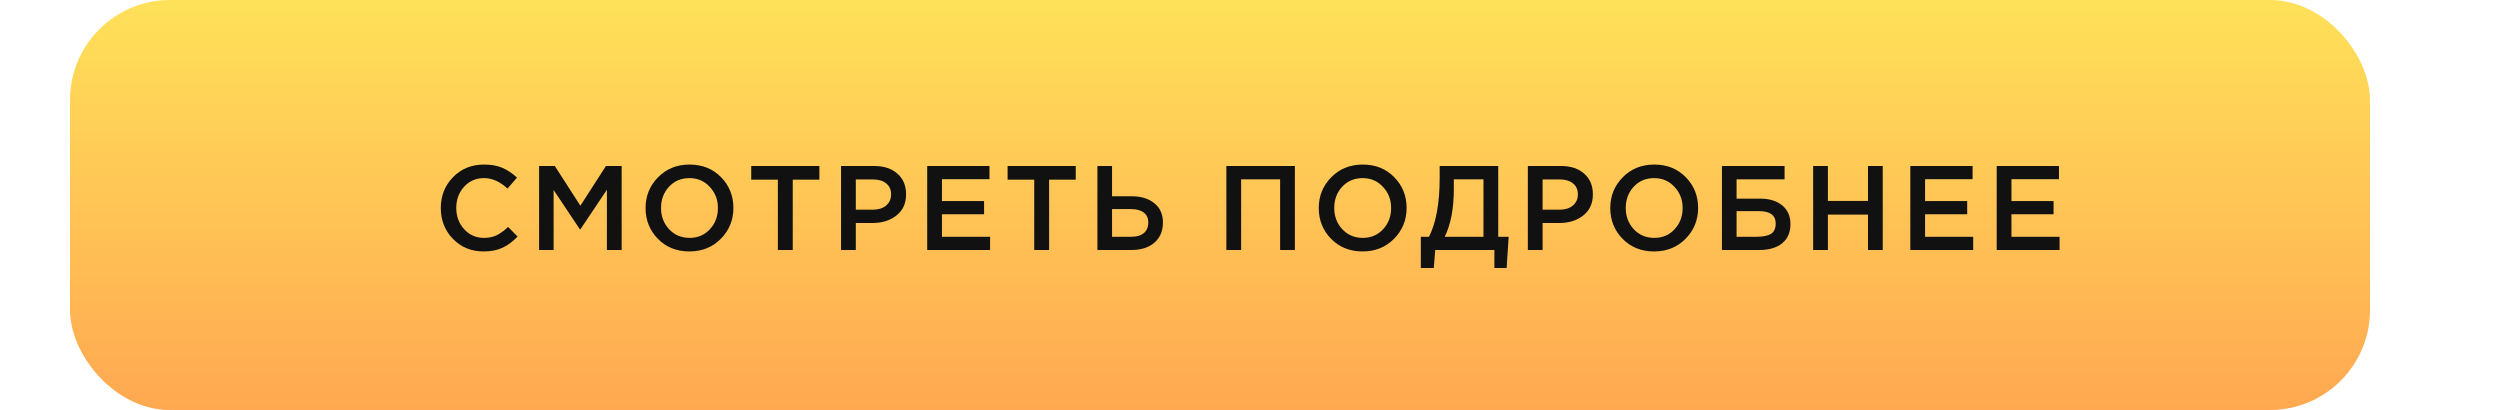
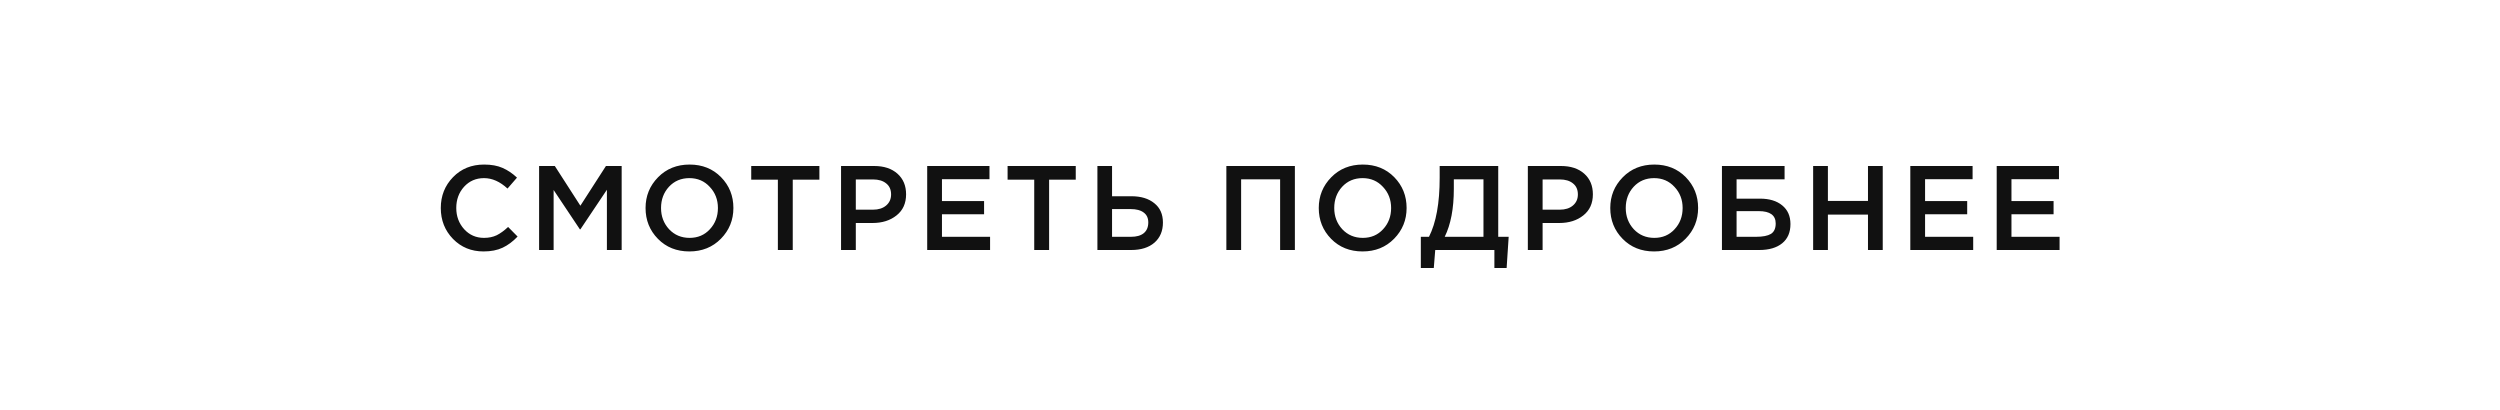
<svg xmlns="http://www.w3.org/2000/svg" width="250" height="41" viewBox="0 0 250 41" fill="none">
-   <rect x="7" width="230" height="41" rx="10" fill="url(#paint0_linear)" />
  <path d="M48.351 25.144C47.135 25.144 46.119 24.728 45.303 23.896C44.487 23.056 44.079 22.024 44.079 20.8C44.079 19.584 44.487 18.556 45.303 17.716C46.119 16.876 47.155 16.456 48.411 16.456C49.139 16.456 49.755 16.568 50.259 16.792C50.771 17.016 51.251 17.34 51.699 17.764L50.751 18.856C49.999 18.16 49.215 17.812 48.399 17.812C47.599 17.812 46.935 18.1 46.407 18.676C45.887 19.252 45.627 19.96 45.627 20.8C45.627 21.632 45.891 22.34 46.419 22.924C46.947 23.5 47.607 23.788 48.399 23.788C48.879 23.788 49.303 23.7 49.671 23.524C50.039 23.34 50.419 23.064 50.811 22.696L51.759 23.656C51.287 24.152 50.787 24.524 50.259 24.772C49.731 25.02 49.095 25.144 48.351 25.144ZM53.91 25V16.6H55.482L58.038 20.572L60.594 16.6H62.166V25H60.69V18.976L58.038 22.936H57.99L55.362 19V25H53.91ZM72.092 23.872C71.26 24.72 70.208 25.144 68.936 25.144C67.664 25.144 66.616 24.724 65.792 23.884C64.968 23.044 64.556 22.016 64.556 20.8C64.556 19.6 64.972 18.576 65.804 17.728C66.636 16.88 67.688 16.456 68.96 16.456C70.232 16.456 71.28 16.876 72.104 17.716C72.928 18.556 73.34 19.584 73.34 20.8C73.34 22 72.924 23.024 72.092 23.872ZM66.908 22.924C67.452 23.5 68.136 23.788 68.96 23.788C69.784 23.788 70.46 23.5 70.988 22.924C71.524 22.348 71.792 21.64 71.792 20.8C71.792 19.968 71.52 19.264 70.976 18.688C70.44 18.104 69.76 17.812 68.936 17.812C68.112 17.812 67.432 18.1 66.896 18.676C66.368 19.252 66.104 19.96 66.104 20.8C66.104 21.632 66.372 22.34 66.908 22.924ZM77.787 25V17.968H75.123V16.6H81.939V17.968H79.275V25H77.787ZM84.105 25V16.6H87.417C88.393 16.6 89.169 16.856 89.745 17.368C90.321 17.88 90.609 18.568 90.609 19.432C90.609 20.336 90.289 21.04 89.649 21.544C89.017 22.048 88.217 22.3 87.249 22.3H85.581V25H84.105ZM85.581 20.968H87.297C87.849 20.968 88.289 20.828 88.617 20.548C88.945 20.268 89.109 19.9 89.109 19.444C89.109 18.964 88.945 18.596 88.617 18.34C88.297 18.076 87.857 17.944 87.297 17.944H85.581V20.968ZM92.72 25V16.6H98.948V17.92H94.196V20.104H98.408V21.424H94.196V23.68H99.008V25H92.72ZM103.423 25V17.968H100.759V16.6H107.575V17.968H104.911V25H103.423ZM109.741 25V16.6H111.205V19.624H113.137C114.097 19.624 114.861 19.856 115.429 20.32C116.005 20.776 116.293 21.42 116.293 22.252C116.293 23.1 116.009 23.772 115.441 24.268C114.873 24.756 114.101 25 113.125 25H109.741ZM111.205 23.68H113.101C113.653 23.68 114.077 23.56 114.373 23.32C114.677 23.072 114.829 22.712 114.829 22.24C114.829 21.808 114.677 21.48 114.373 21.256C114.069 21.024 113.637 20.908 113.077 20.908H111.205V23.68ZM122.636 25V16.6H129.488V25H128.012V17.932H124.112V25H122.636ZM139.412 23.872C138.58 24.72 137.528 25.144 136.256 25.144C134.984 25.144 133.936 24.724 133.112 23.884C132.288 23.044 131.876 22.016 131.876 20.8C131.876 19.6 132.292 18.576 133.124 17.728C133.956 16.88 135.008 16.456 136.28 16.456C137.552 16.456 138.6 16.876 139.424 17.716C140.248 18.556 140.66 19.584 140.66 20.8C140.66 22 140.244 23.024 139.412 23.872ZM134.228 22.924C134.772 23.5 135.456 23.788 136.28 23.788C137.104 23.788 137.78 23.5 138.308 22.924C138.844 22.348 139.112 21.64 139.112 20.8C139.112 19.968 138.84 19.264 138.296 18.688C137.76 18.104 137.08 17.812 136.256 17.812C135.432 17.812 134.752 18.1 134.216 18.676C133.688 19.252 133.424 19.96 133.424 20.8C133.424 21.632 133.692 22.34 134.228 22.924ZM142.083 26.8V23.68H142.899C143.611 22.272 143.967 20.308 143.967 17.788V16.6H149.823V23.68H150.867L150.663 26.8H149.439V25H143.523L143.379 26.8H142.083ZM144.471 23.68H148.347V17.932H145.383V18.892C145.383 20.852 145.079 22.448 144.471 23.68ZM152.784 25V16.6H156.096C157.072 16.6 157.848 16.856 158.424 17.368C159 17.88 159.288 18.568 159.288 19.432C159.288 20.336 158.968 21.04 158.328 21.544C157.696 22.048 156.896 22.3 155.928 22.3H154.26V25H152.784ZM154.26 20.968H155.976C156.528 20.968 156.968 20.828 157.296 20.548C157.624 20.268 157.788 19.9 157.788 19.444C157.788 18.964 157.624 18.596 157.296 18.34C156.976 18.076 156.536 17.944 155.976 17.944H154.26V20.968ZM168.563 23.872C167.731 24.72 166.679 25.144 165.407 25.144C164.135 25.144 163.087 24.724 162.263 23.884C161.439 23.044 161.027 22.016 161.027 20.8C161.027 19.6 161.443 18.576 162.275 17.728C163.107 16.88 164.159 16.456 165.431 16.456C166.703 16.456 167.751 16.876 168.575 17.716C169.399 18.556 169.811 19.584 169.811 20.8C169.811 22 169.395 23.024 168.563 23.872ZM163.379 22.924C163.923 23.5 164.607 23.788 165.431 23.788C166.255 23.788 166.931 23.5 167.459 22.924C167.995 22.348 168.263 21.64 168.263 20.8C168.263 19.968 167.991 19.264 167.447 18.688C166.911 18.104 166.231 17.812 165.407 17.812C164.583 17.812 163.903 18.1 163.367 18.676C162.839 19.252 162.575 19.96 162.575 20.8C162.575 21.632 162.843 22.34 163.379 22.924ZM172.194 25V16.6H178.458V17.932H173.658V19.864H175.998C176.934 19.864 177.674 20.088 178.218 20.536C178.77 20.984 179.046 21.608 179.046 22.408C179.046 23.24 178.77 23.88 178.218 24.328C177.666 24.776 176.902 25 175.926 25H172.194ZM173.658 23.68H175.602C176.274 23.68 176.77 23.584 177.09 23.392C177.41 23.192 177.57 22.844 177.57 22.348C177.57 21.524 177.002 21.112 175.866 21.112H173.658V23.68ZM181.314 25V16.6H182.79V20.092H186.798V16.6H188.274V25H186.798V21.46H182.79V25H181.314ZM191.031 25V16.6H197.259V17.92H192.507V20.104H196.719V21.424H192.507V23.68H197.319V25H191.031ZM199.67 25V16.6H205.898V17.92H201.146V20.104H205.358V21.424H201.146V23.68H205.958V25H199.67Z" fill="#111111" />
  <defs>
    <linearGradient id="paint0_linear" x1="122" y1="0" x2="122" y2="41" gradientUnits="userSpaceOnUse">
      <stop stop-color="#FFE159" />
      <stop offset="1" stop-color="#FFA851" />
    </linearGradient>
  </defs>
</svg>